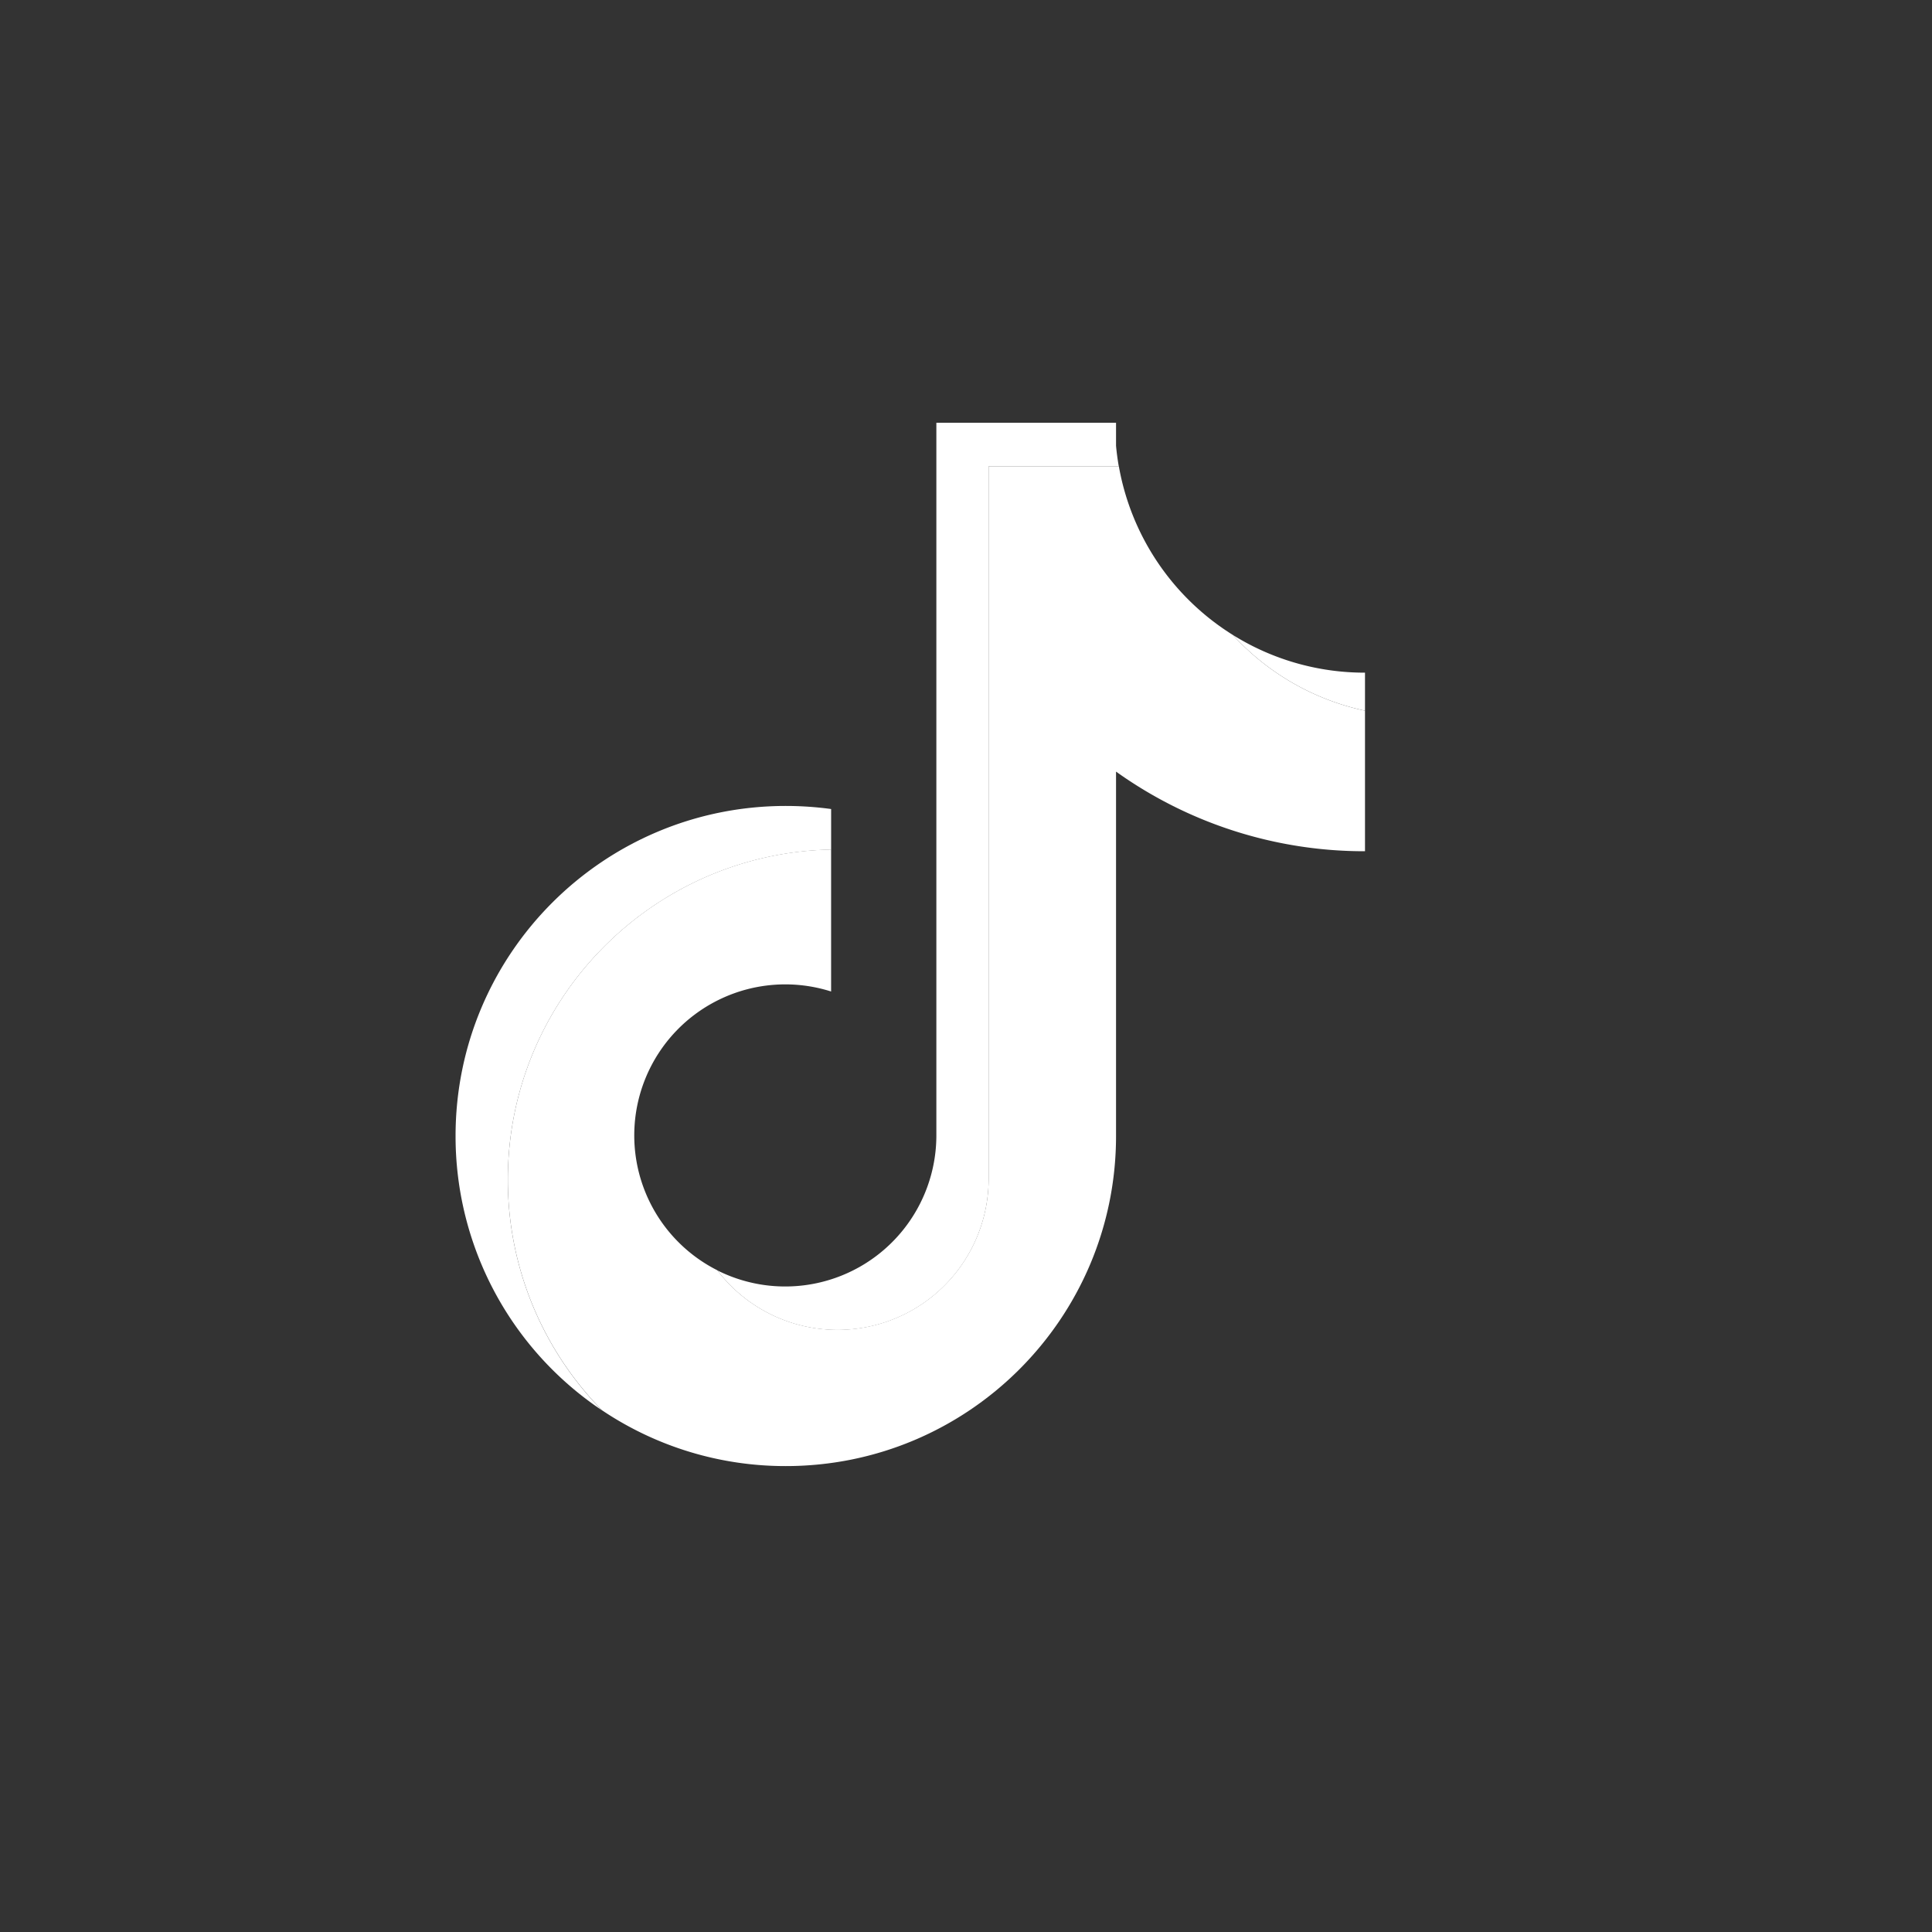
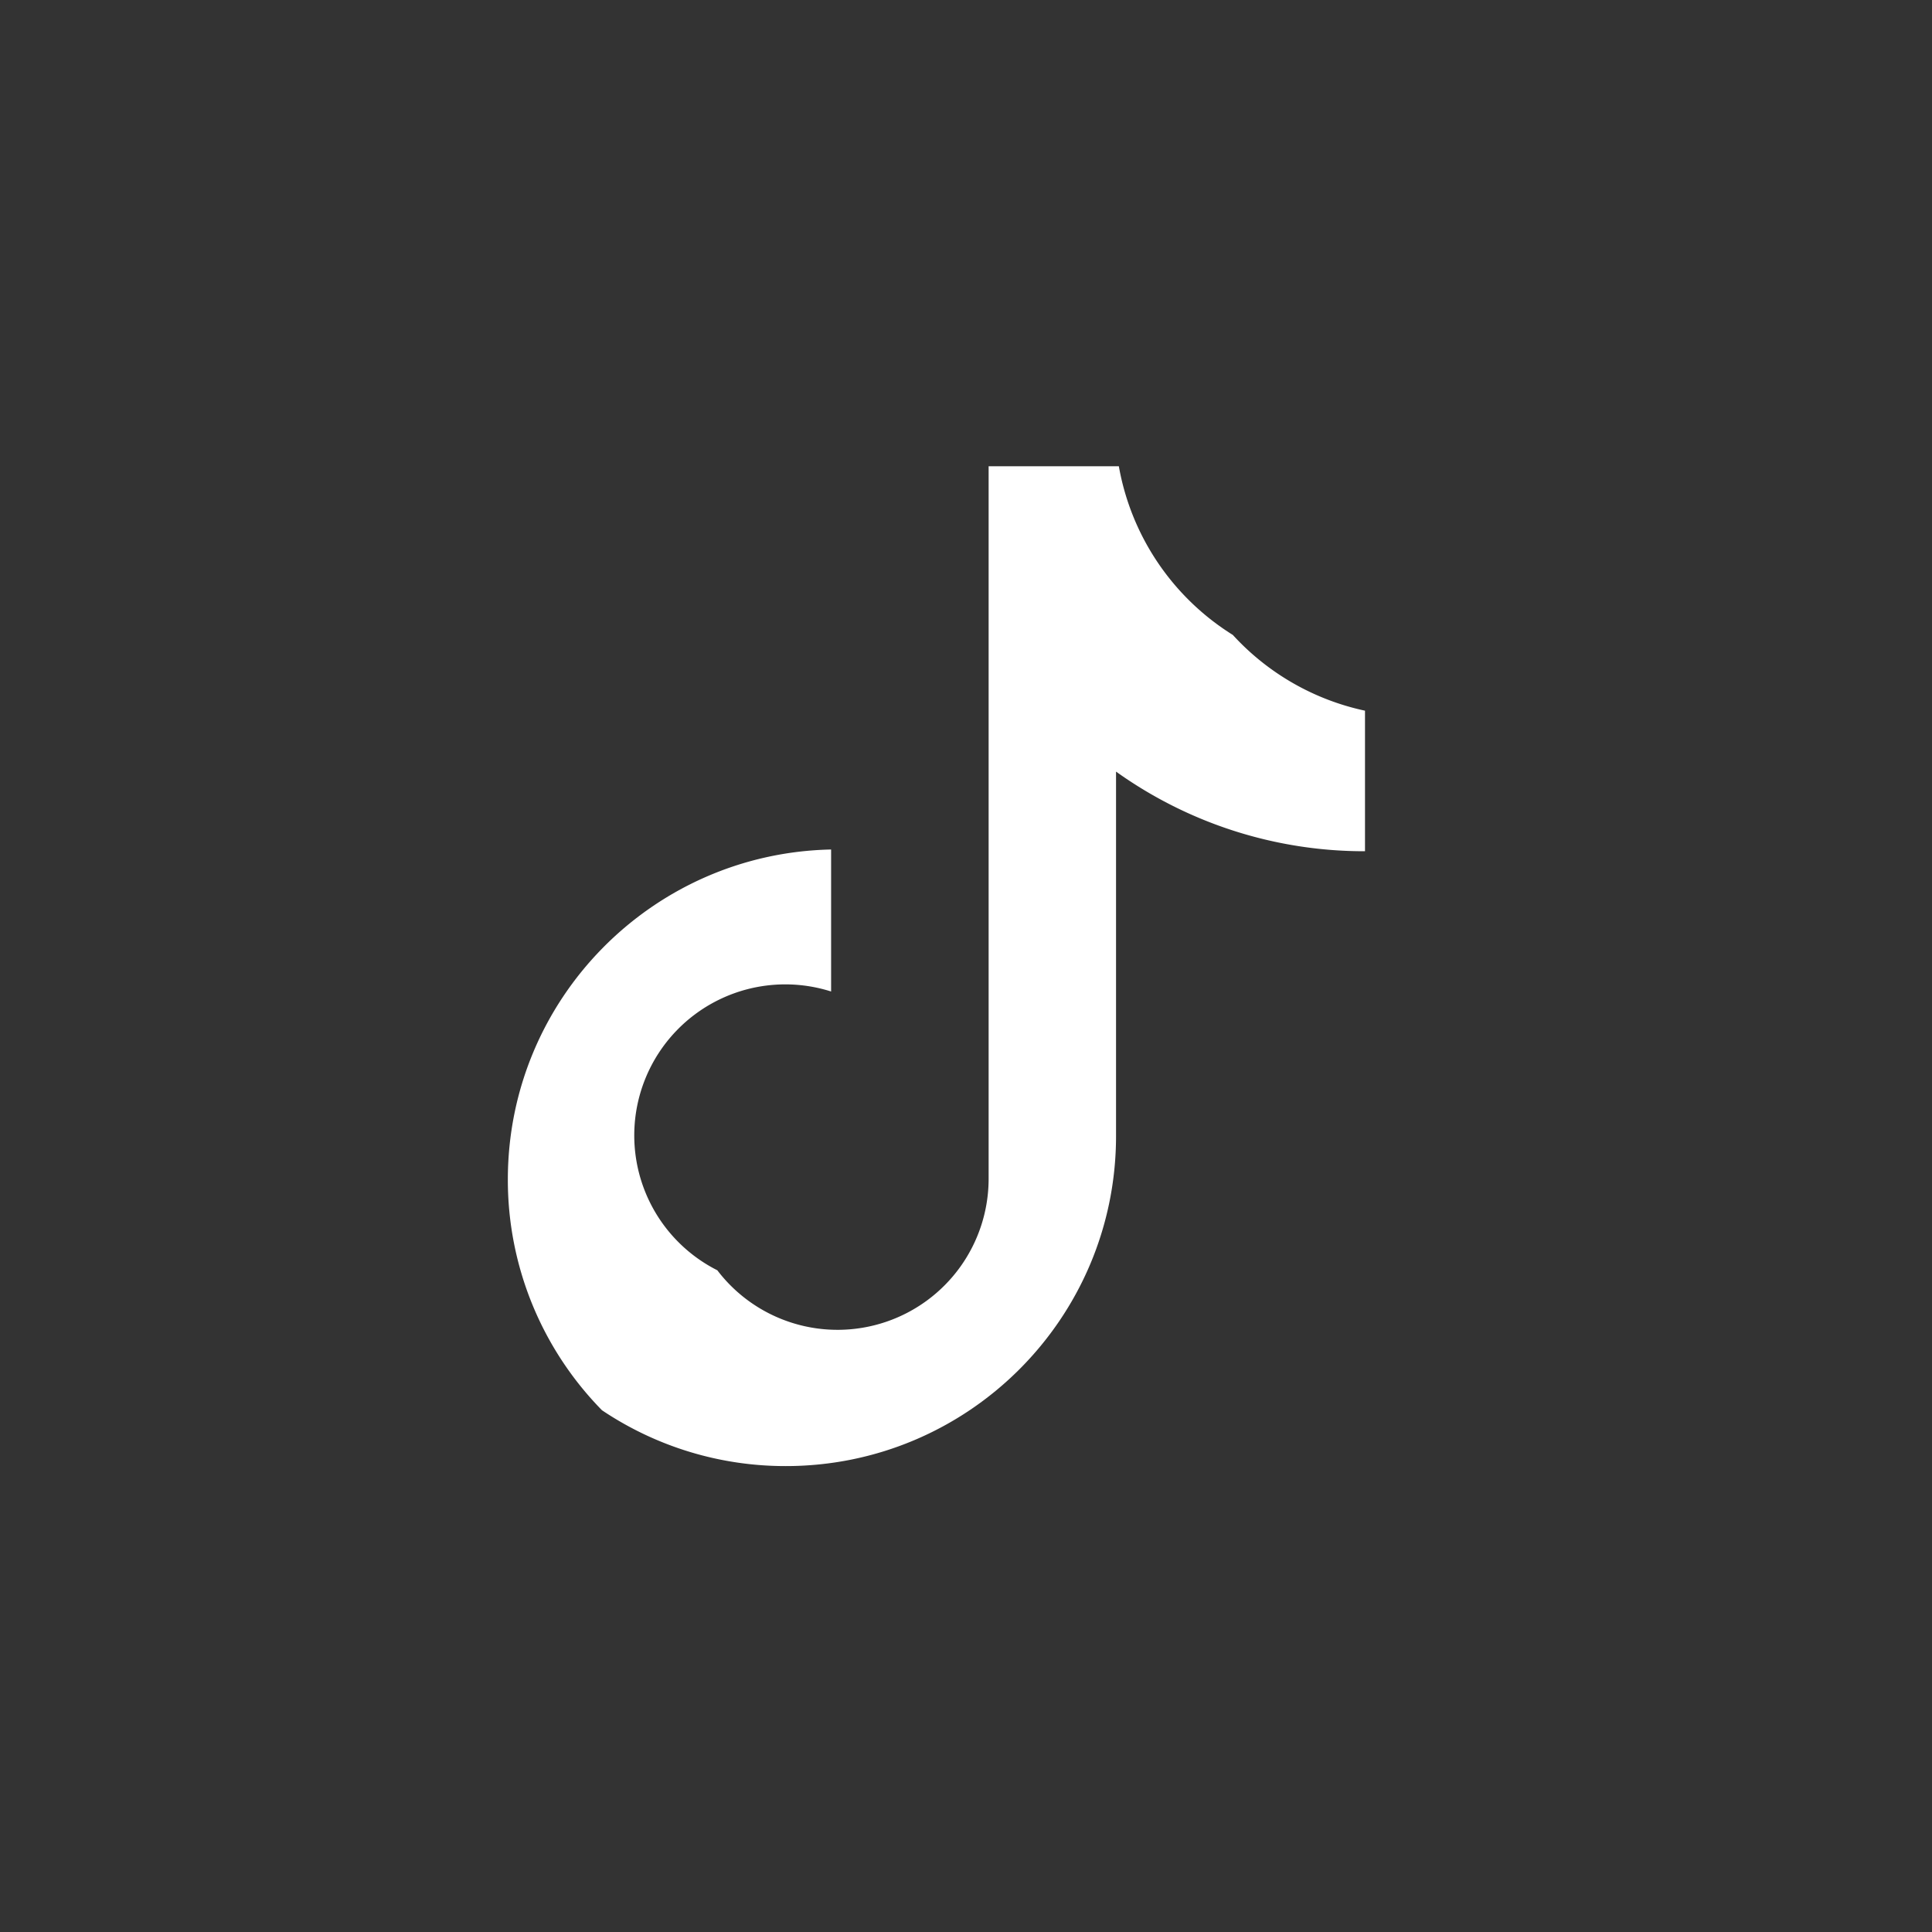
<svg xmlns="http://www.w3.org/2000/svg" viewBox="0 0 1000 1000" data-name="Capa 1" id="Capa_1">
  <rect x="0" y="0" width="1000" height="1000" fill="#333333" stroke="none" />
  <defs>
    <style>.cls-1{fill:#fff;fill-rule:evenodd;}</style>
  </defs>
  <title>Atika_Iconos RRSS_</title>
  <path d="M577.66,399.38A220.91,220.91,0,0,0,706.52,440.6V367.85a129.38,129.38,0,0,1-68.41-39.21,129.44,129.44,0,0,1-59-87.31H511.71V610.49a78.21,78.21,0,0,1-140.43,47,78.17,78.17,0,0,1,58.9-144.29V439.7c-92.74,1.91-167.32,77.65-167.32,170.8a170.17,170.17,0,0,0,48.72,119.44,170.17,170.17,0,0,0,95.15,28.9c94.4,0,170.93-76.49,170.93-170.84Z" class="cls-1" />
-   <path d="M706.52,367.85V348.17a128.81,128.81,0,0,1-68.41-19.53A129.31,129.31,0,0,0,706.52,367.85ZM579.07,241.33c-.61-3.51-1.09-7.06-1.41-10.61V218.83h-93V588a78.23,78.23,0,0,1-113.36,69.55,78.21,78.21,0,0,0,140.43-47V241.33ZM430.19,439.7V418.75a173.69,173.69,0,0,0-23.46-1.59c-94.4,0-170.93,76.49-170.93,170.83a170.62,170.62,0,0,0,75.78,142,170.23,170.23,0,0,1-48.72-119.45c0-93.14,74.58-168.88,167.33-170.79Z" class="cls-1" />
</svg>